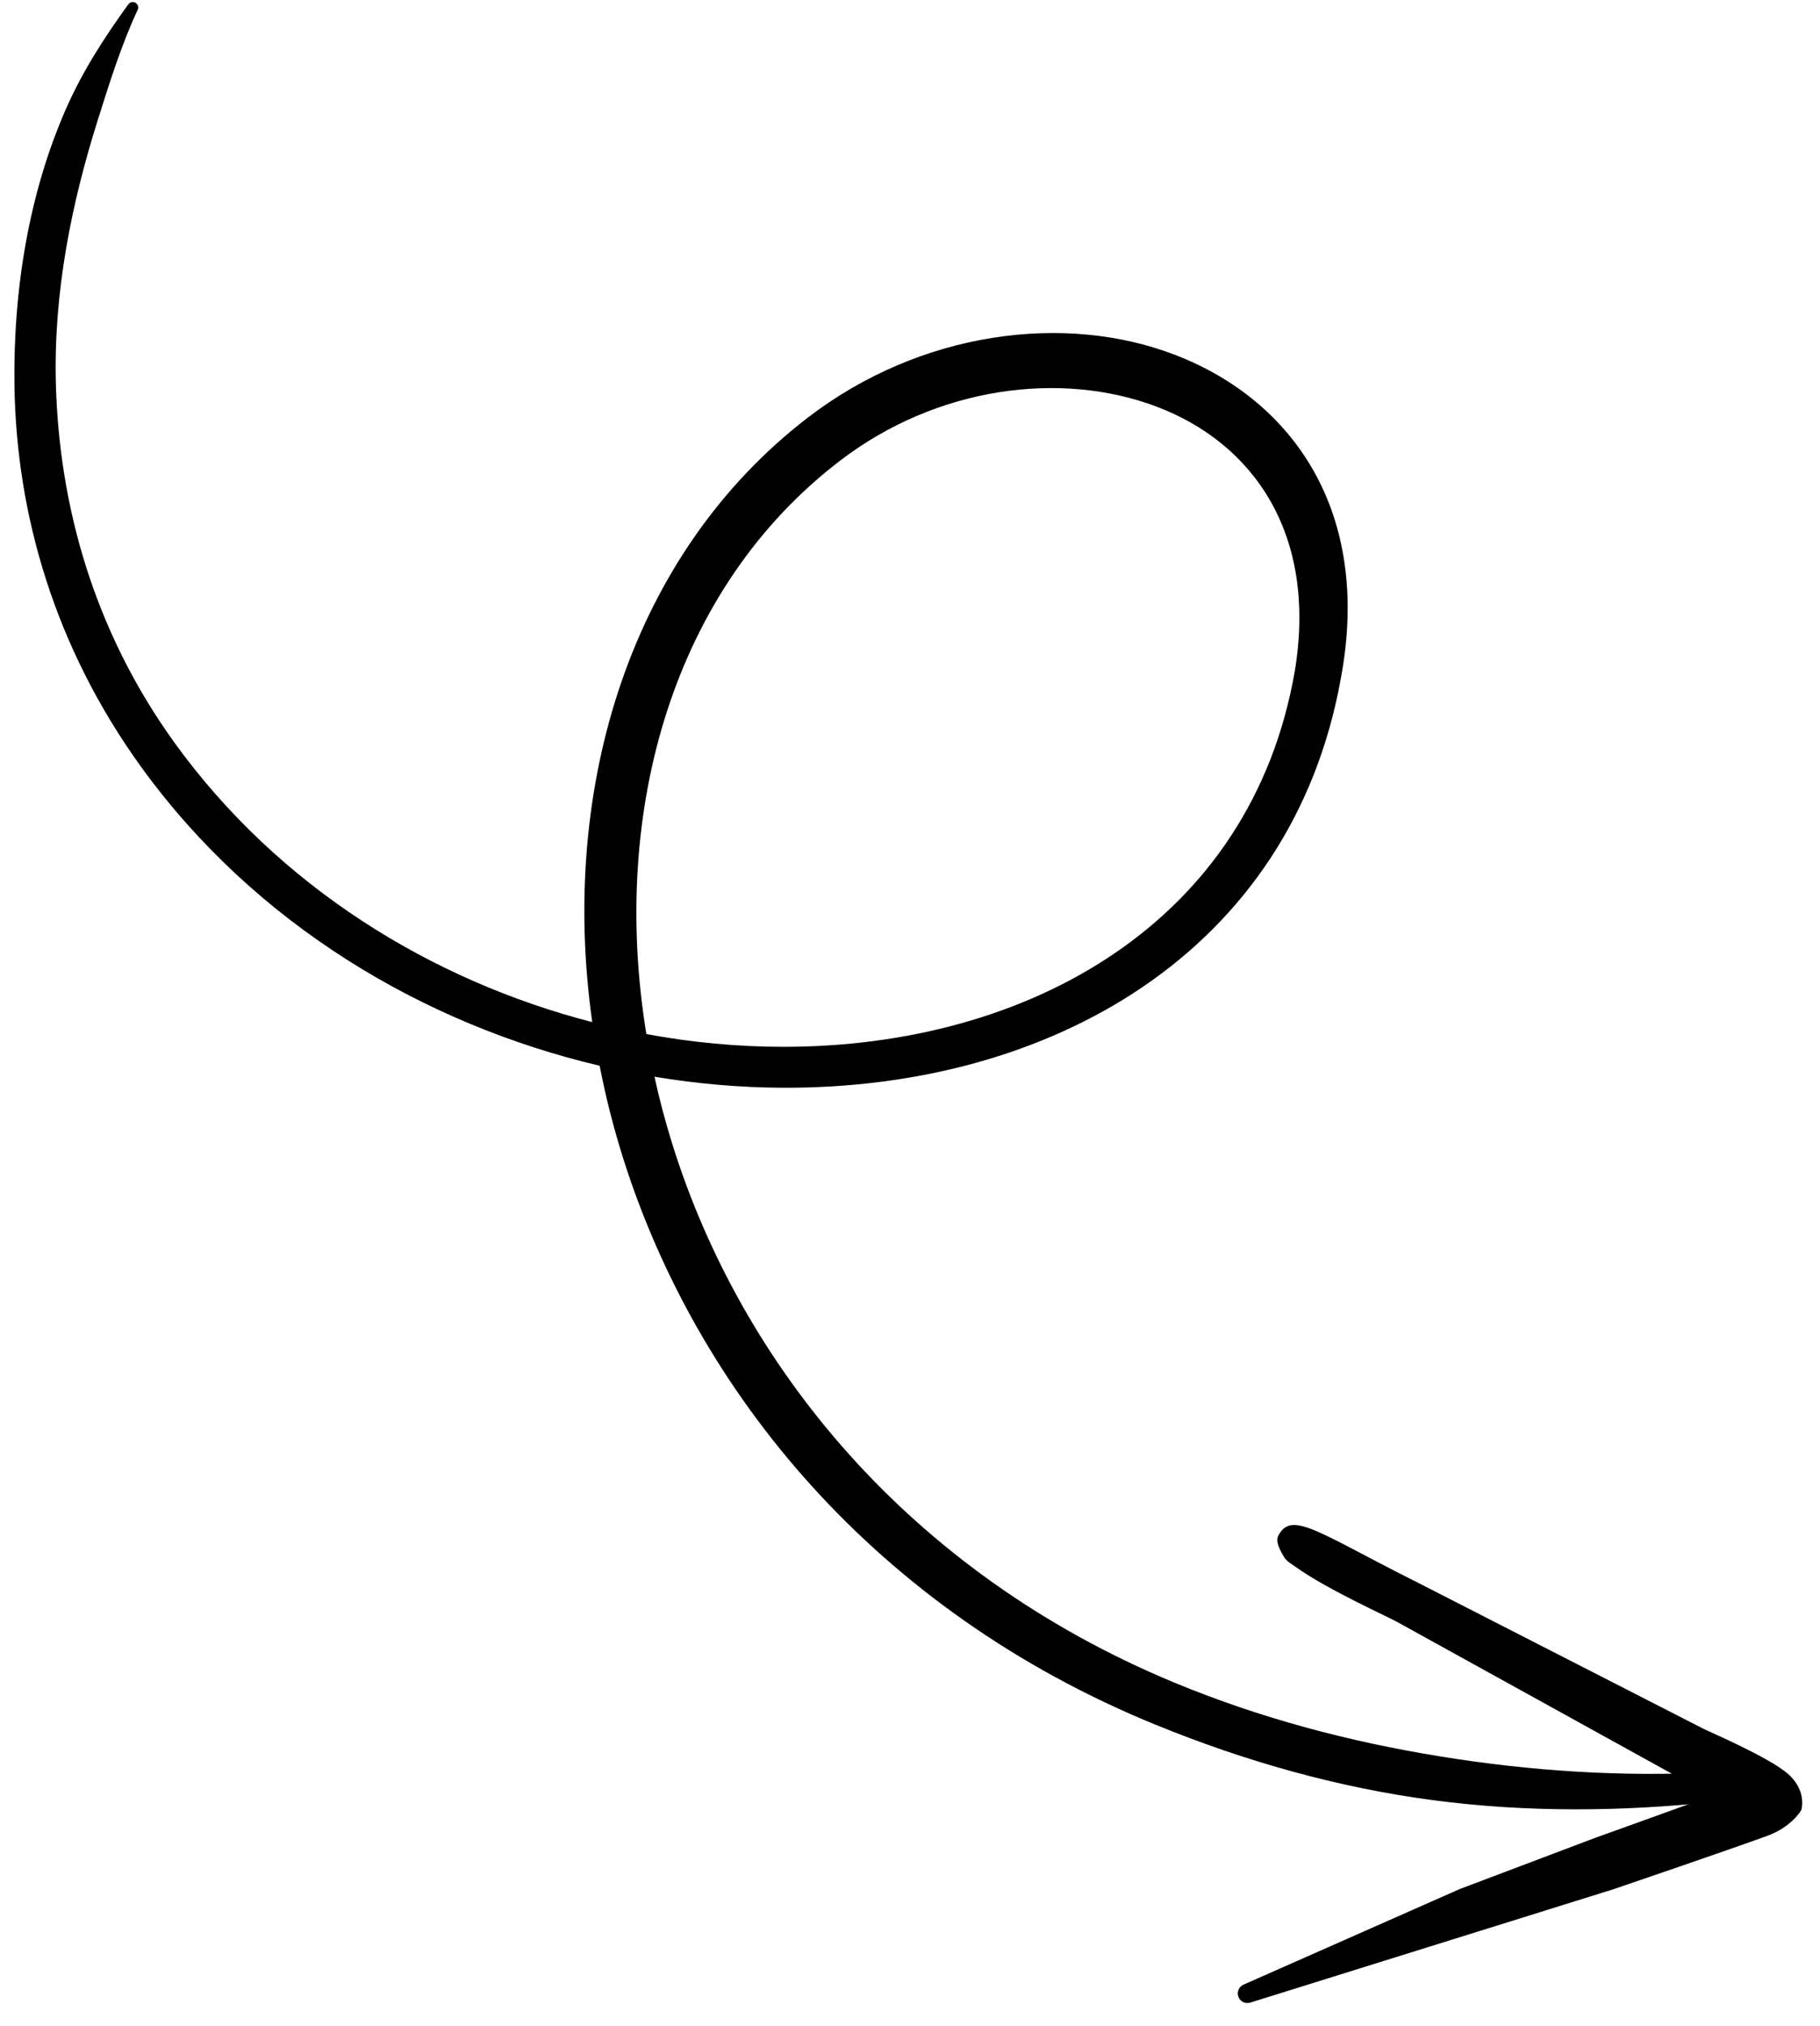
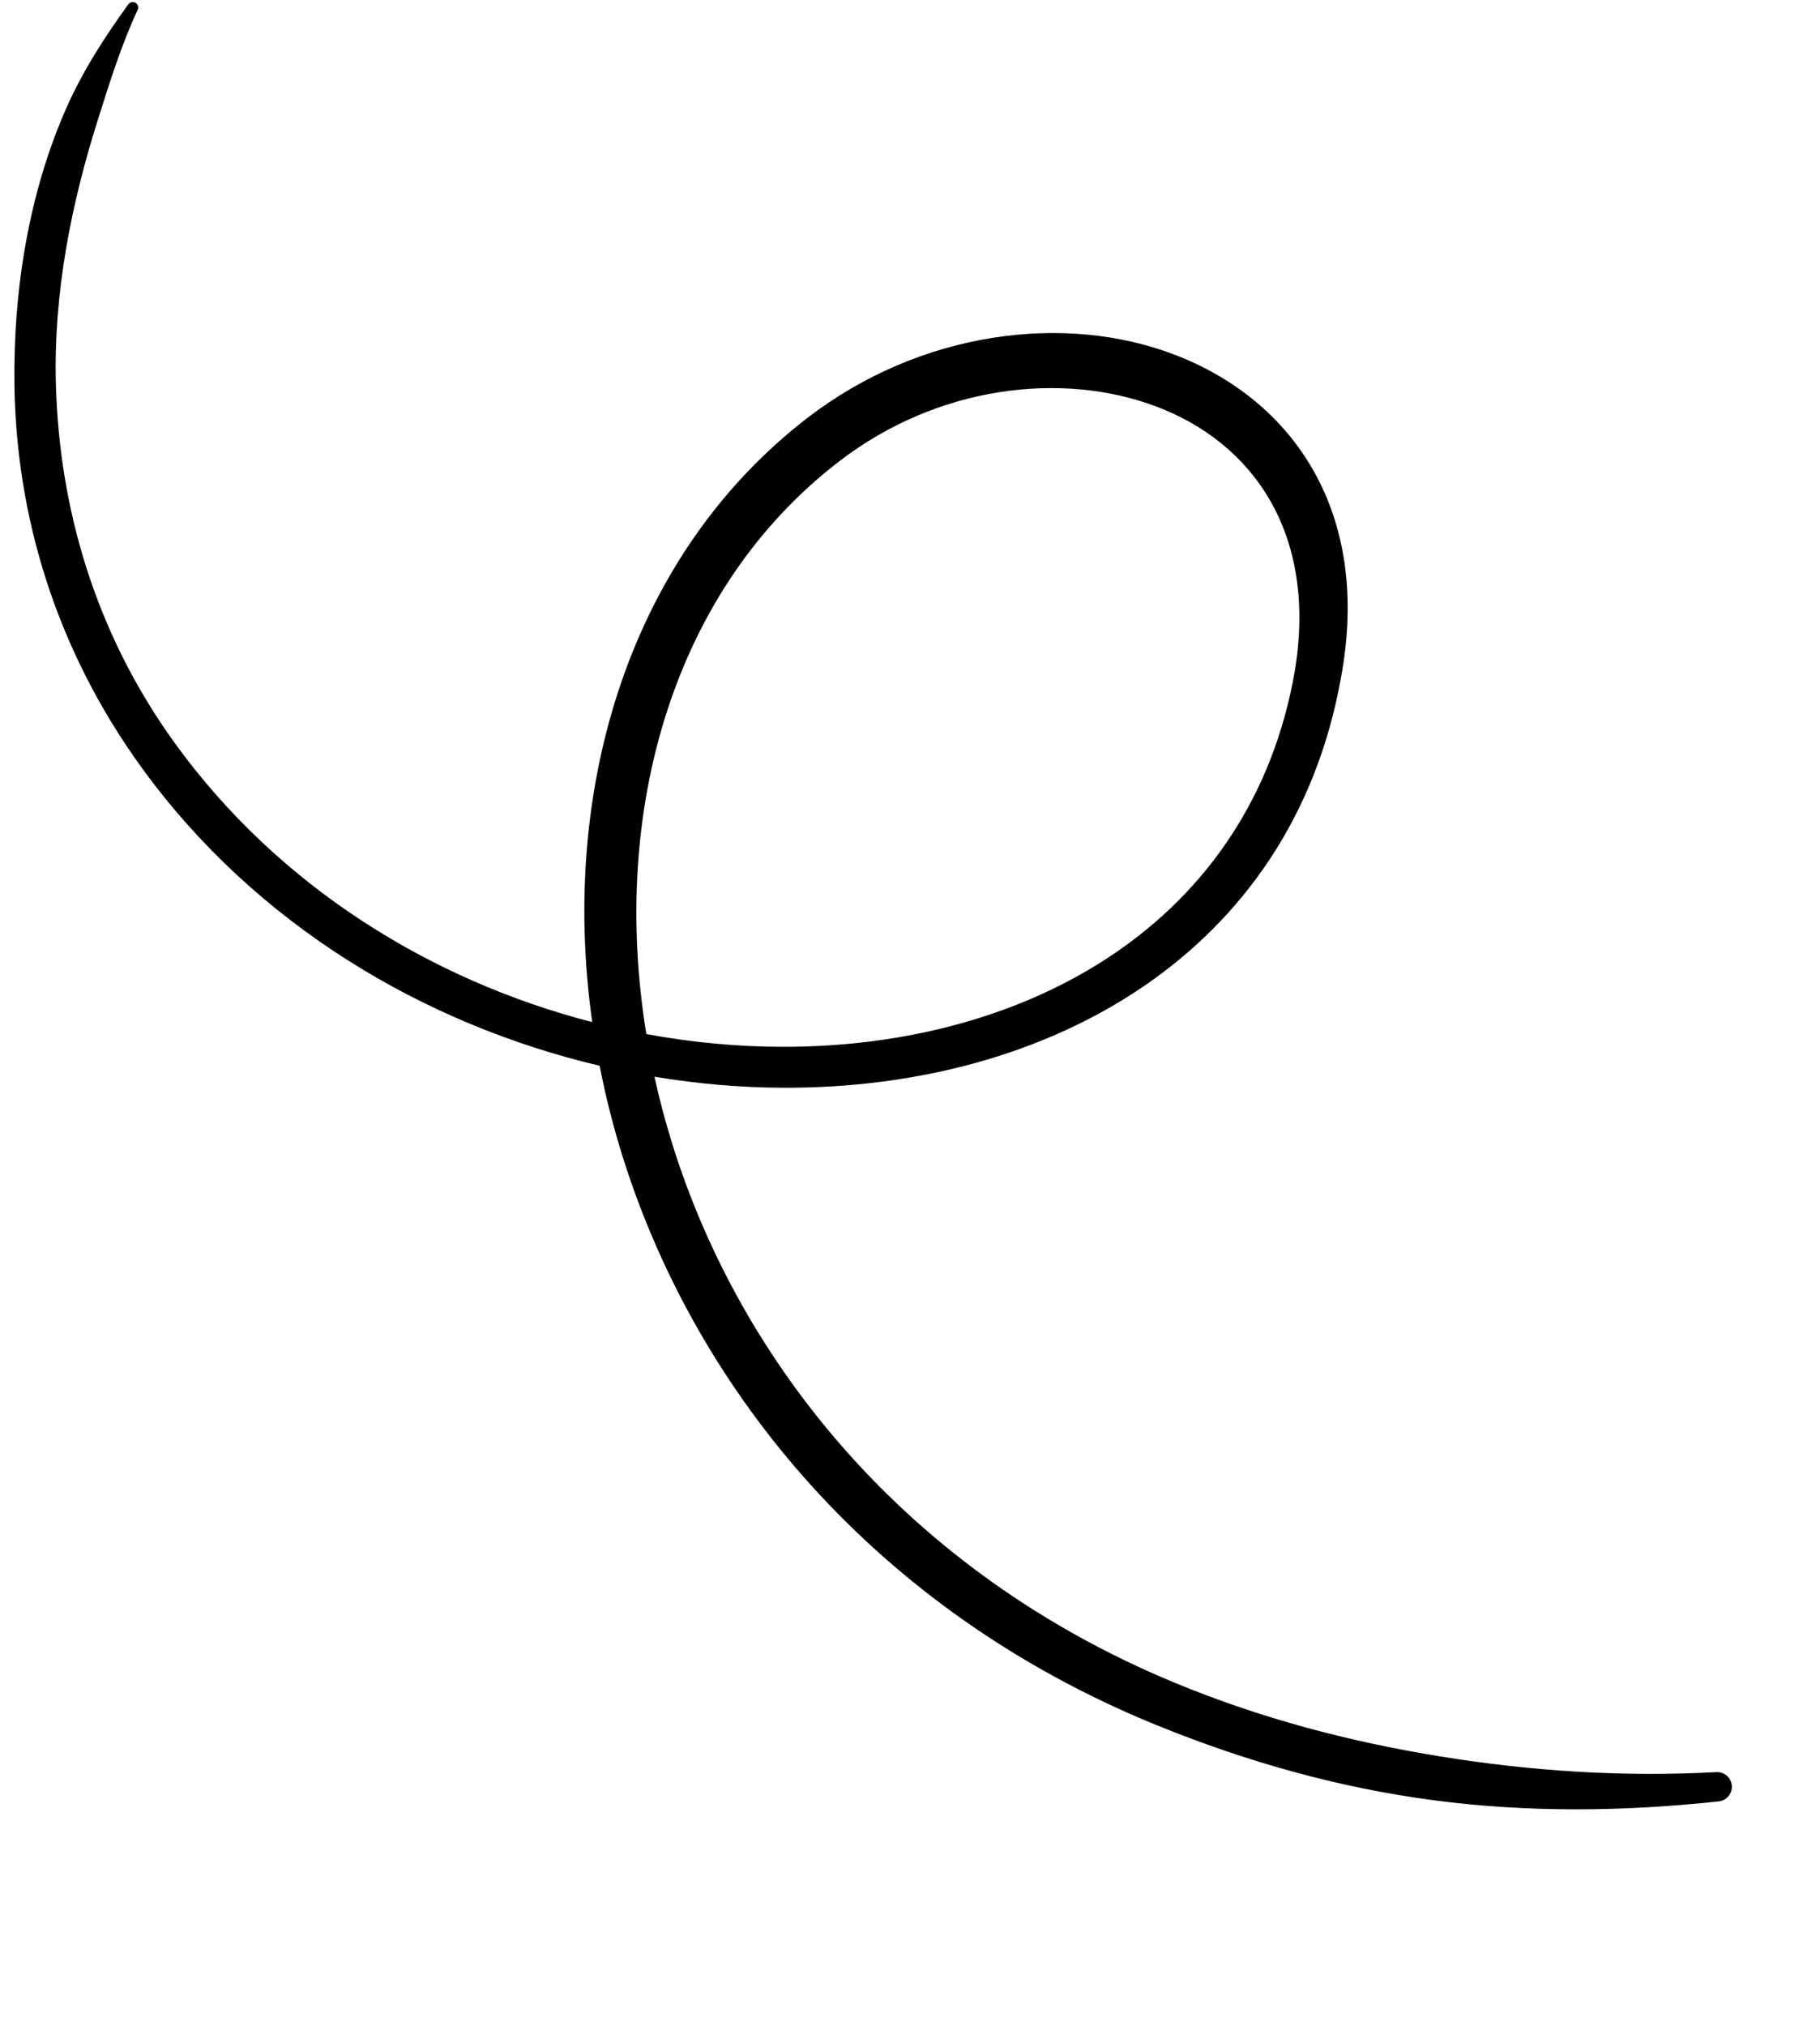
<svg xmlns="http://www.w3.org/2000/svg" width="71" height="79" viewBox="0 0 71 79" fill="none">
  <path fill-rule="evenodd" clip-rule="evenodd" d="M23.393 41.562C23.629 42.783 23.941 44.005 24.325 45.217C27.195 54.252 34.105 62.785 45.102 67.269C48.613 68.701 52.213 69.713 55.895 70.201C59.556 70.686 63.281 70.655 67.035 70.251C67.35 70.226 67.584 69.95 67.56 69.635C67.534 69.319 67.259 69.085 66.944 69.109C63.284 69.307 59.686 69.066 56.148 68.49C52.623 67.917 49.155 67.005 45.787 65.607C35.4 61.292 28.903 53.185 26.228 44.617C25.956 43.744 25.722 42.867 25.532 41.989C27.207 42.269 28.886 42.412 30.541 42.419C40.944 42.465 50.37 37.167 52.303 26.481C53.537 19.939 50.405 15.606 45.869 13.85C41.556 12.178 35.903 12.908 31.5 16.296C24.65 21.568 21.799 30.618 23.104 39.86C16.85 38.245 10.878 34.599 6.806 28.961C3.662 24.604 2.316 19.738 2.181 15.013C2.078 11.409 2.794 7.918 3.81 4.695C4.281 3.2 4.735 1.753 5.362 0.401C5.422 0.299 5.387 0.169 5.286 0.109C5.185 0.05 5.054 0.084 4.993 0.186C4.092 1.432 3.232 2.753 2.58 4.232C1.145 7.49 0.509 11.25 0.564 15.048C0.638 20.082 2.149 25.263 5.502 29.902C9.953 36.06 16.548 39.949 23.393 41.562ZM25.215 40.326C26.996 40.656 28.784 40.822 30.545 40.823C40.099 40.831 48.812 35.992 50.512 26.166C51.403 20.771 48.846 17.26 45.105 15.852C41.391 14.454 36.564 15.066 32.776 17.962C26.289 22.918 23.785 31.575 25.215 40.326Z" fill="black" />
-   <path fill-rule="evenodd" clip-rule="evenodd" d="M67.186 69.883C65.335 70.556 62.542 71.562 62.242 71.667L56.953 73.665L48.529 77.388C48.335 77.463 48.238 77.68 48.313 77.874C48.386 78.067 48.605 78.164 48.798 78.089L62.934 73.678C63.299 73.555 67.322 72.182 68.928 71.599C69.897 71.248 70.267 70.601 70.273 70.579C70.358 70.233 70.309 69.672 69.753 69.179C69.032 68.541 66.7 67.543 66.467 67.425L55.367 61.748C51.535 59.834 50.434 58.914 49.901 59.828C49.78 60.01 49.791 60.229 50.102 60.737C50.196 60.891 50.392 60.996 50.584 61.133C51.826 62.016 54.228 63.086 54.532 63.267L65.49 69.319C65.589 69.369 66.438 69.594 67.186 69.883Z" fill="black" />
</svg>